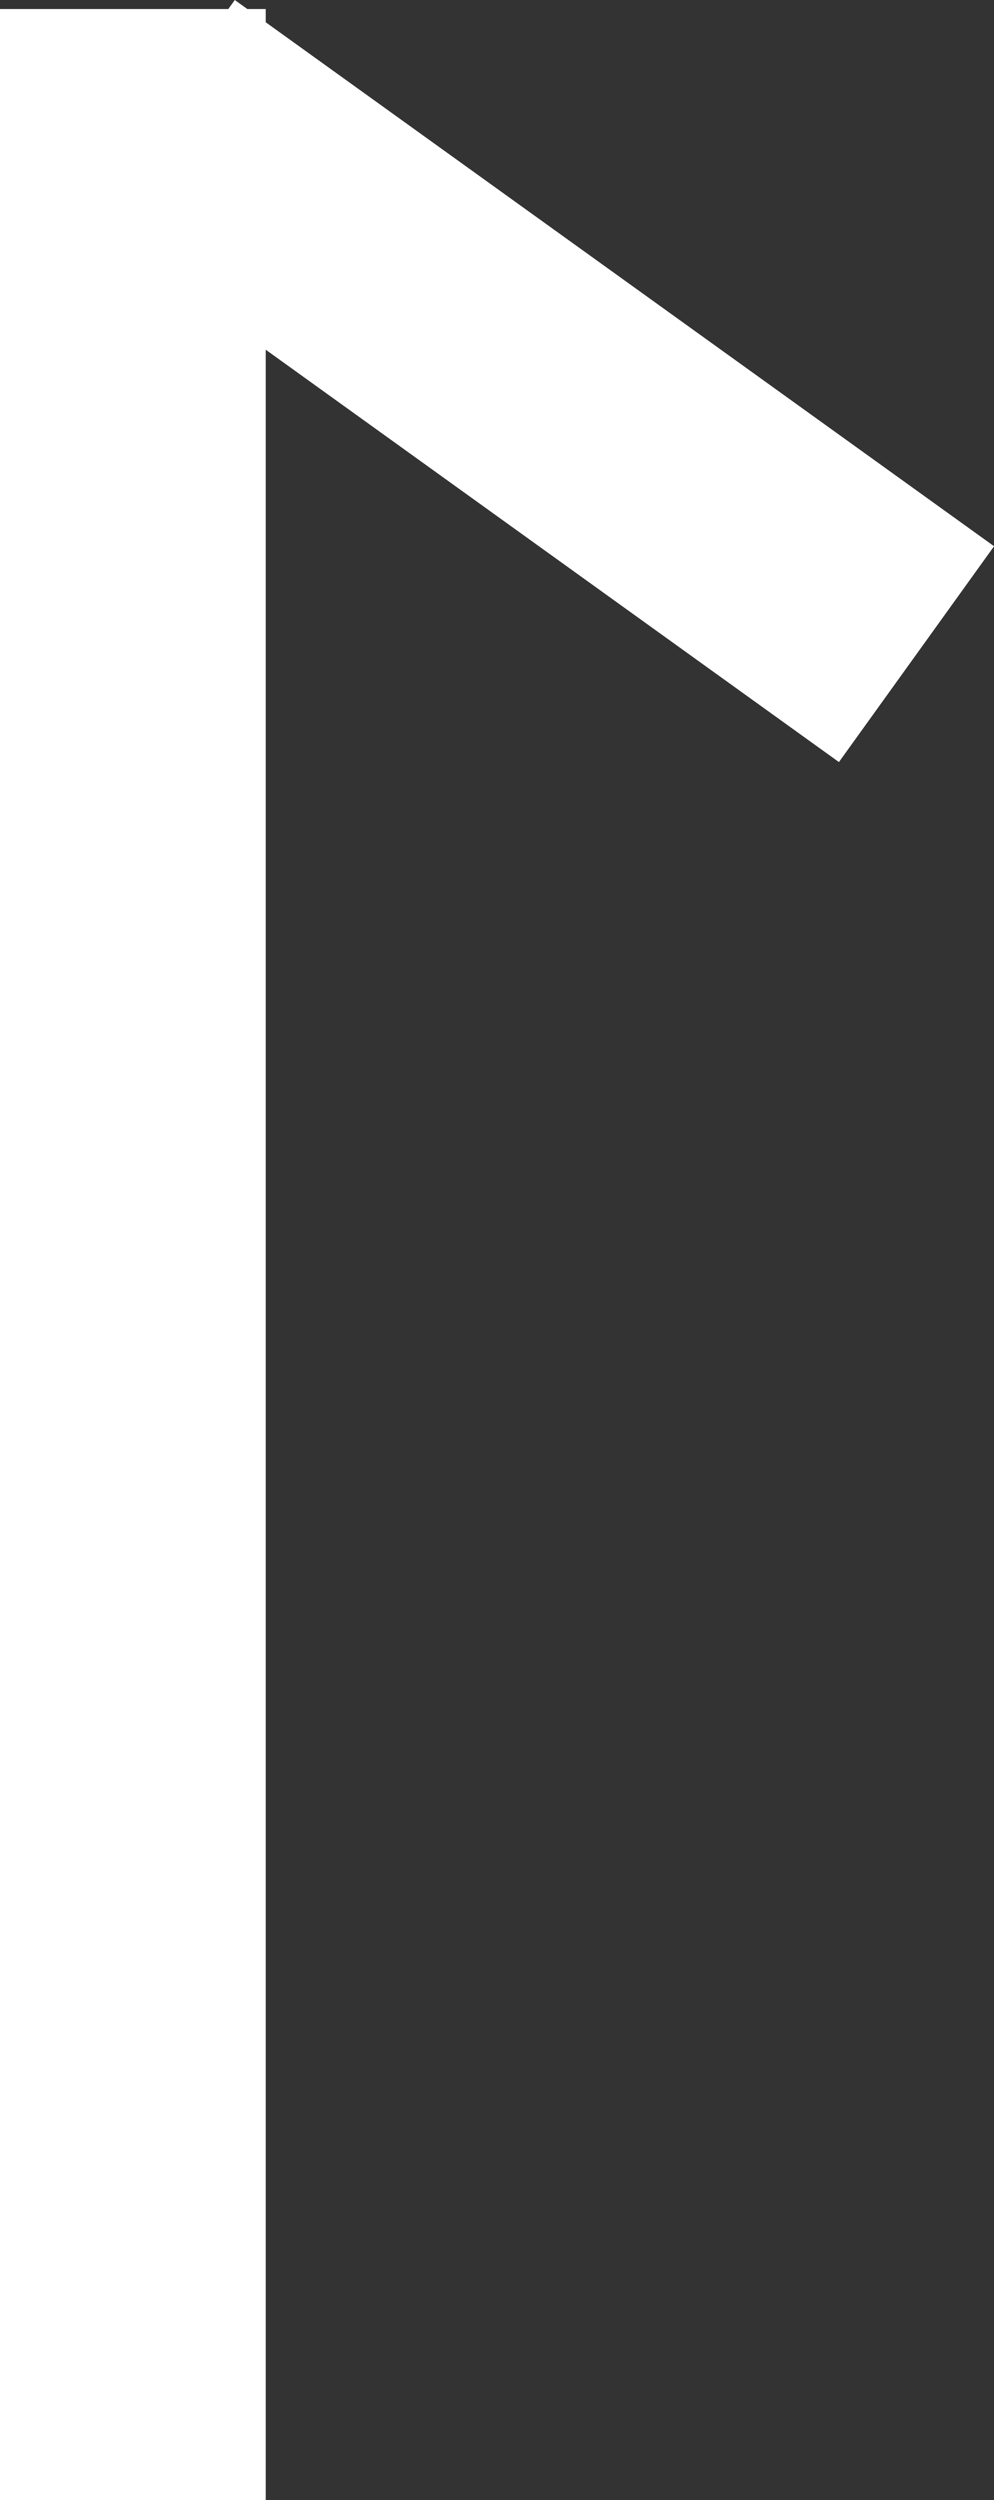
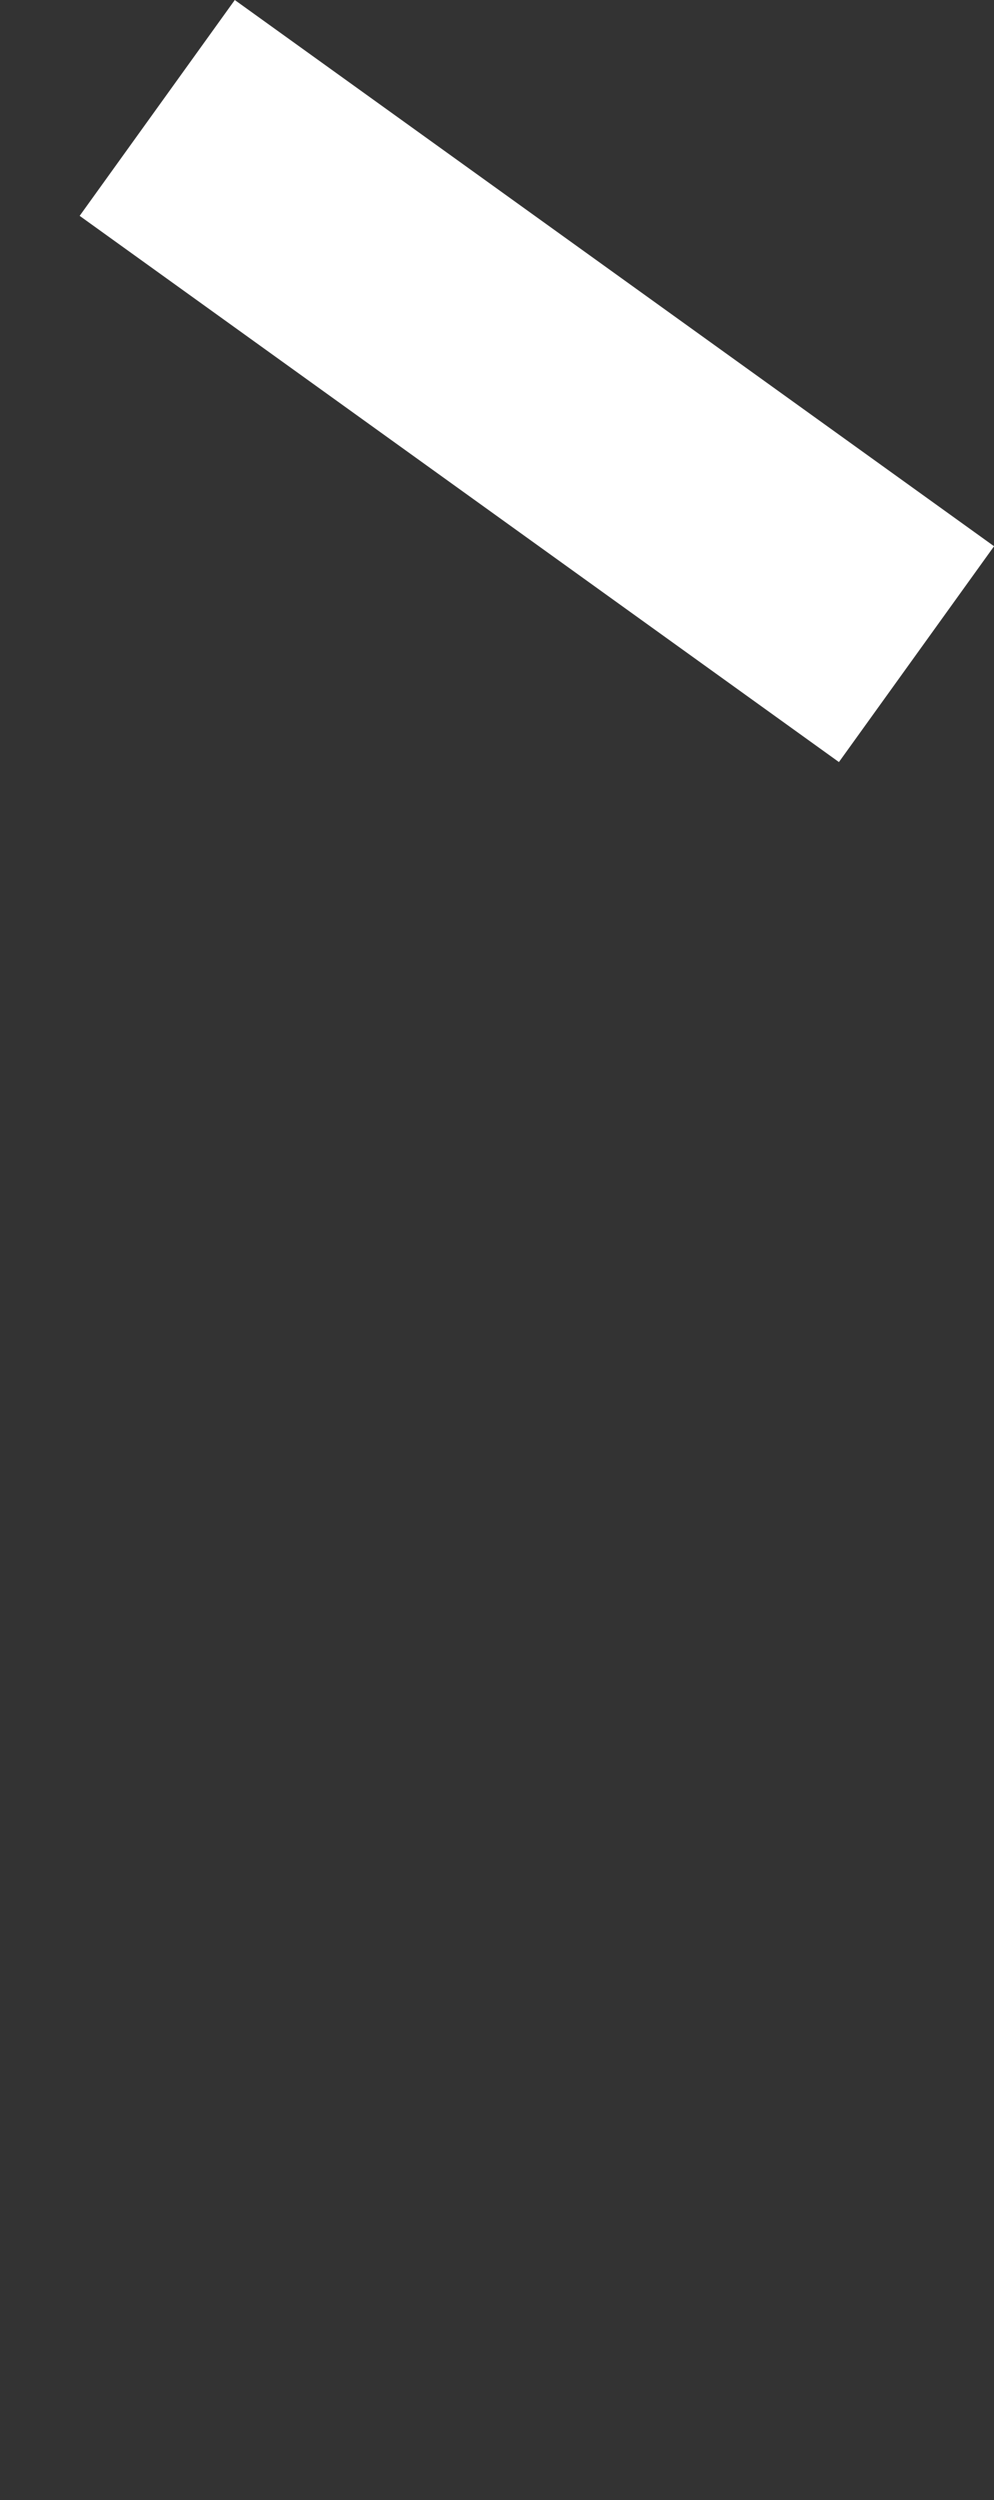
<svg xmlns="http://www.w3.org/2000/svg" width="11.222" height="28.212" viewBox="0 0 11.222 28.212">
  <rect x="0" y="0" width="11.222" height="28.212" fill="#333333" stroke="none" />
  <g id="Group_244" data-name="Group 244" transform="translate(1.5 28.212) rotate(-90)">
-     <line id="Line_5" data-name="Line 5" x2="28.11" transform="translate(0 0)" fill="none" stroke="#fff" stroke-width="3" />
    <line id="Line_6" data-name="Line 6" y1="8.572" x2="6.164" transform="translate(20.83 0.275)" fill="none" stroke="#fff" stroke-width="3" />
  </g>
</svg>